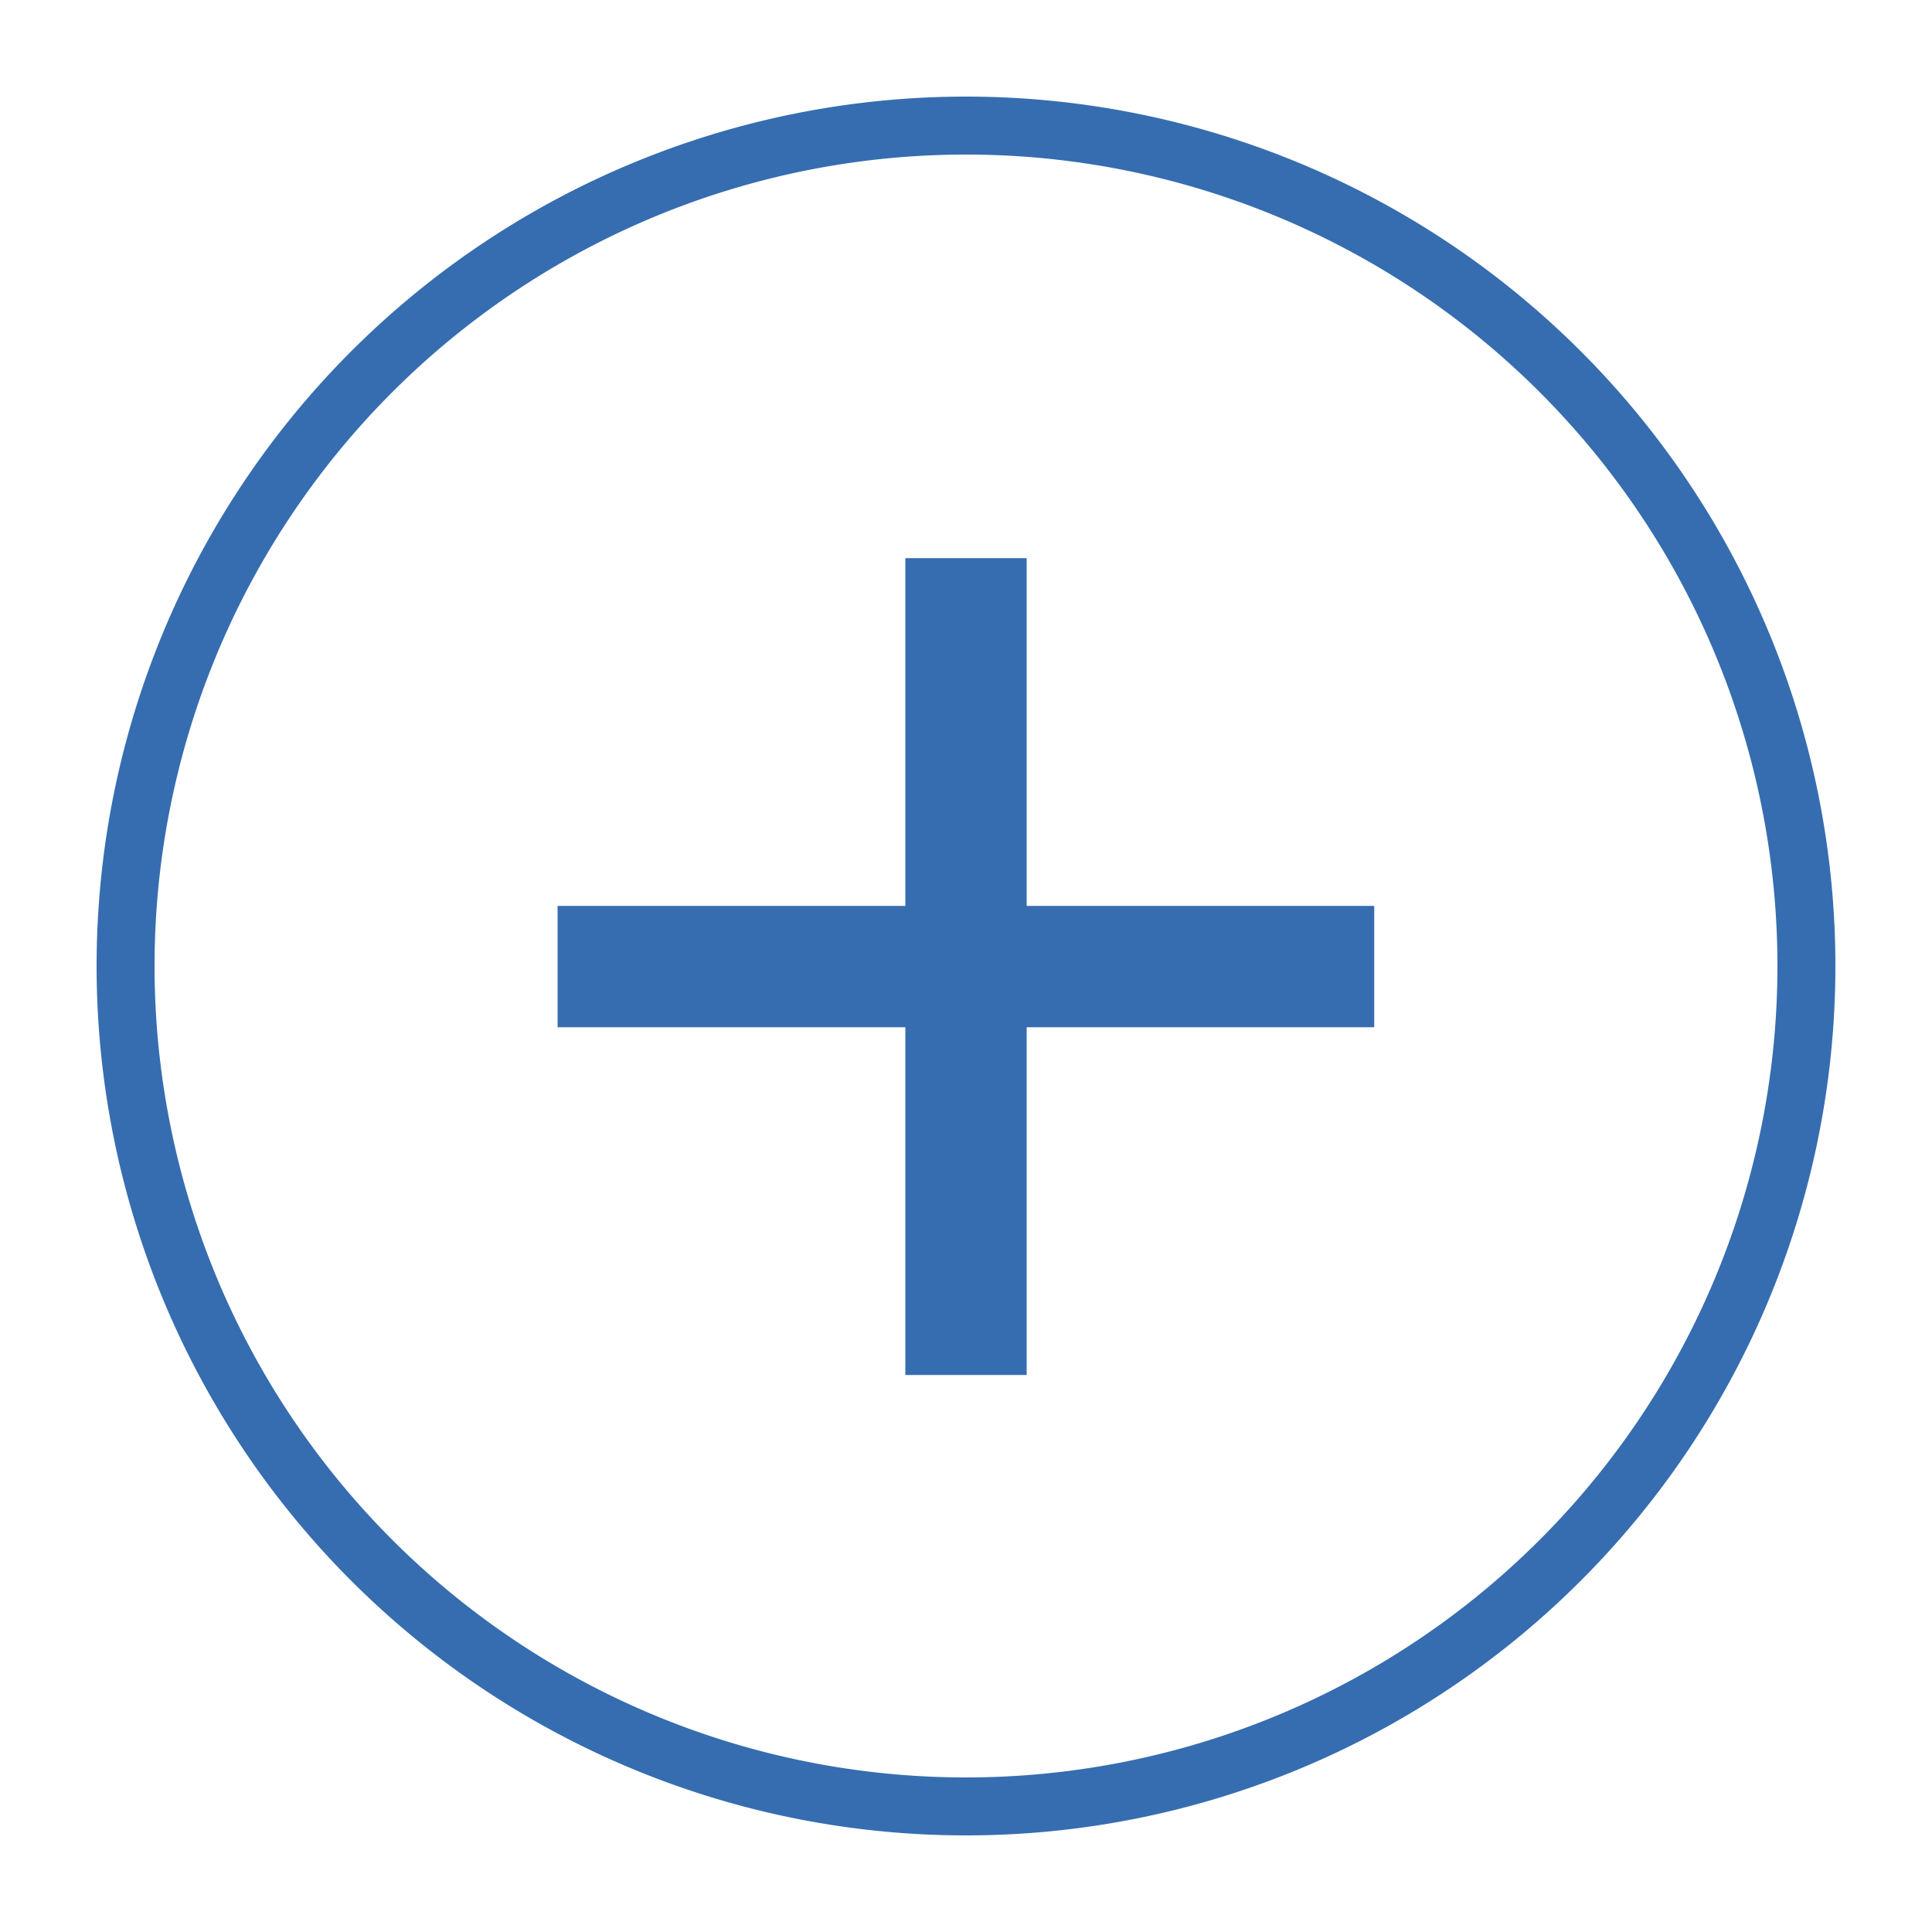
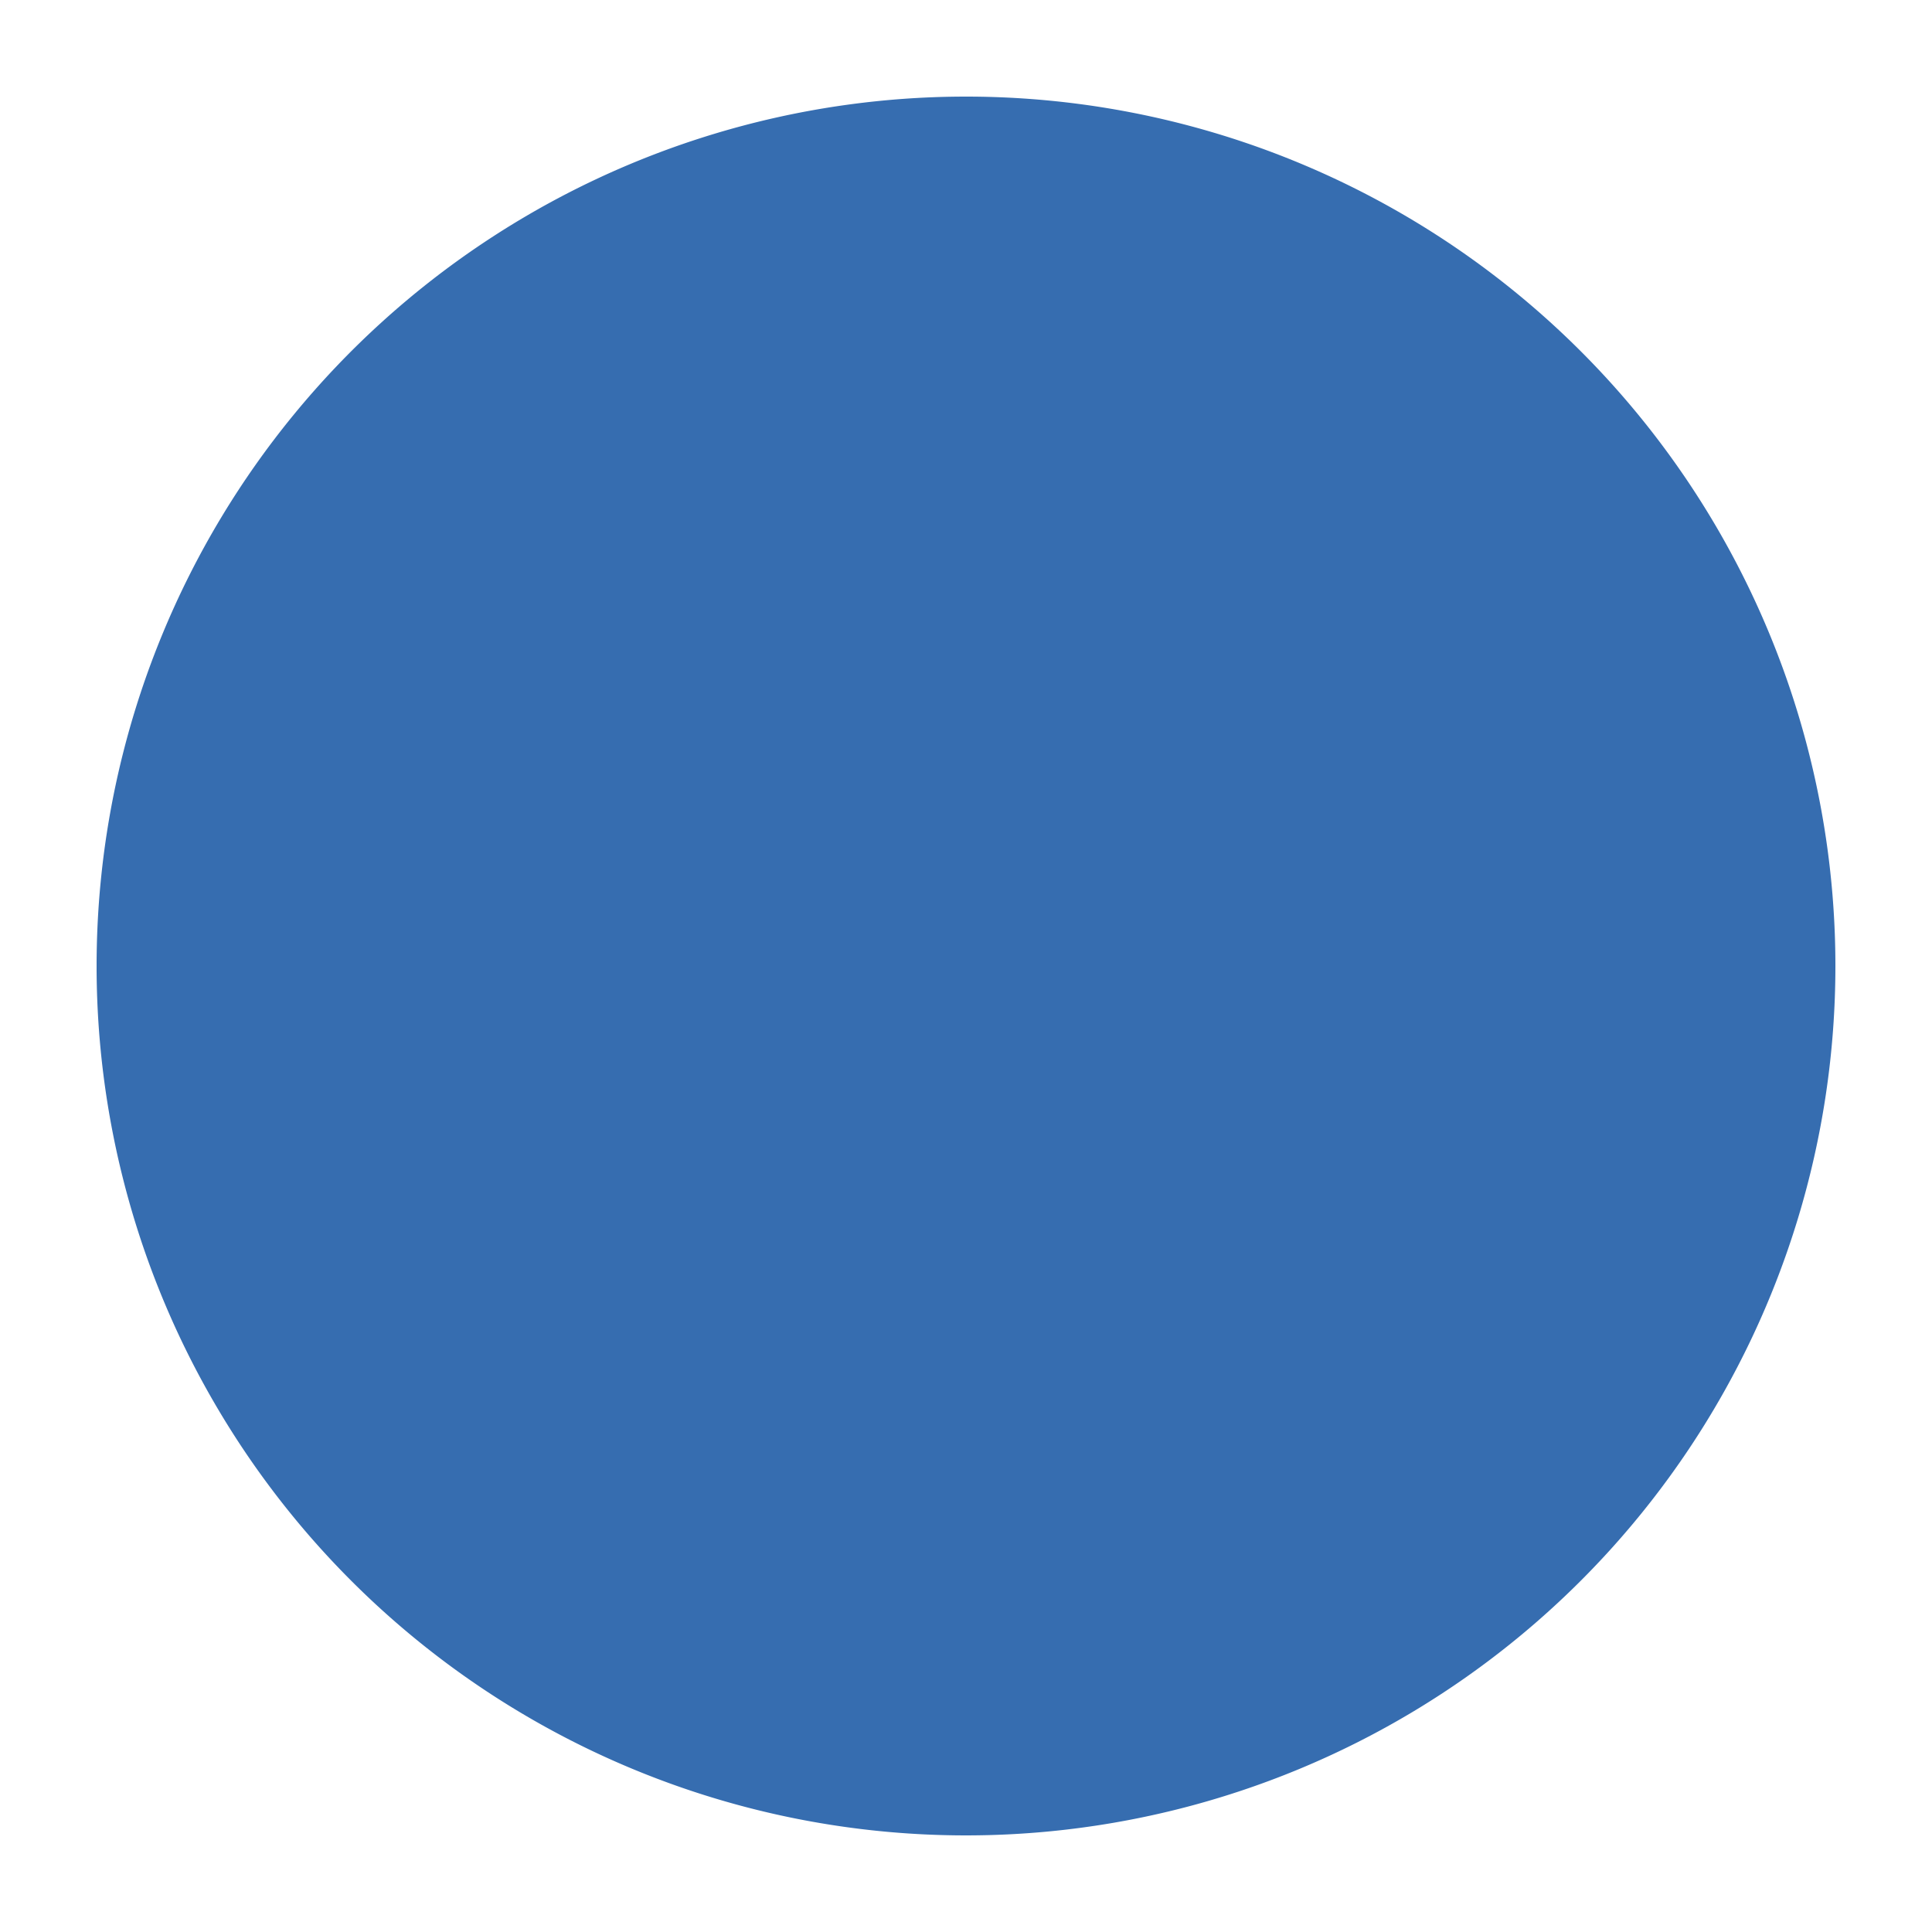
<svg xmlns="http://www.w3.org/2000/svg" height="100px" width="100px" fill="#366db0" viewBox="0 0 100 100" x="0px" y="0px">
  <title>BS-+-Light-Circle</title>
-   <path d="M50,8A42,42,0,1,1,8,50,42,42,0,0,1,50,8m0-3A45,45,0,1,0,95,50,45,45,0,0,0,50,5Z" />
-   <polygon points="46.86 71.17 46.86 53.17 28.86 53.17 28.86 46.89 46.86 46.89 46.86 28.89 53.14 28.89 53.14 46.89 71.13 46.89 71.13 53.17 53.14 53.17 53.14 71.17 46.86 71.17" />
+   <path d="M50,8m0-3A45,45,0,1,0,95,50,45,45,0,0,0,50,5Z" />
</svg>